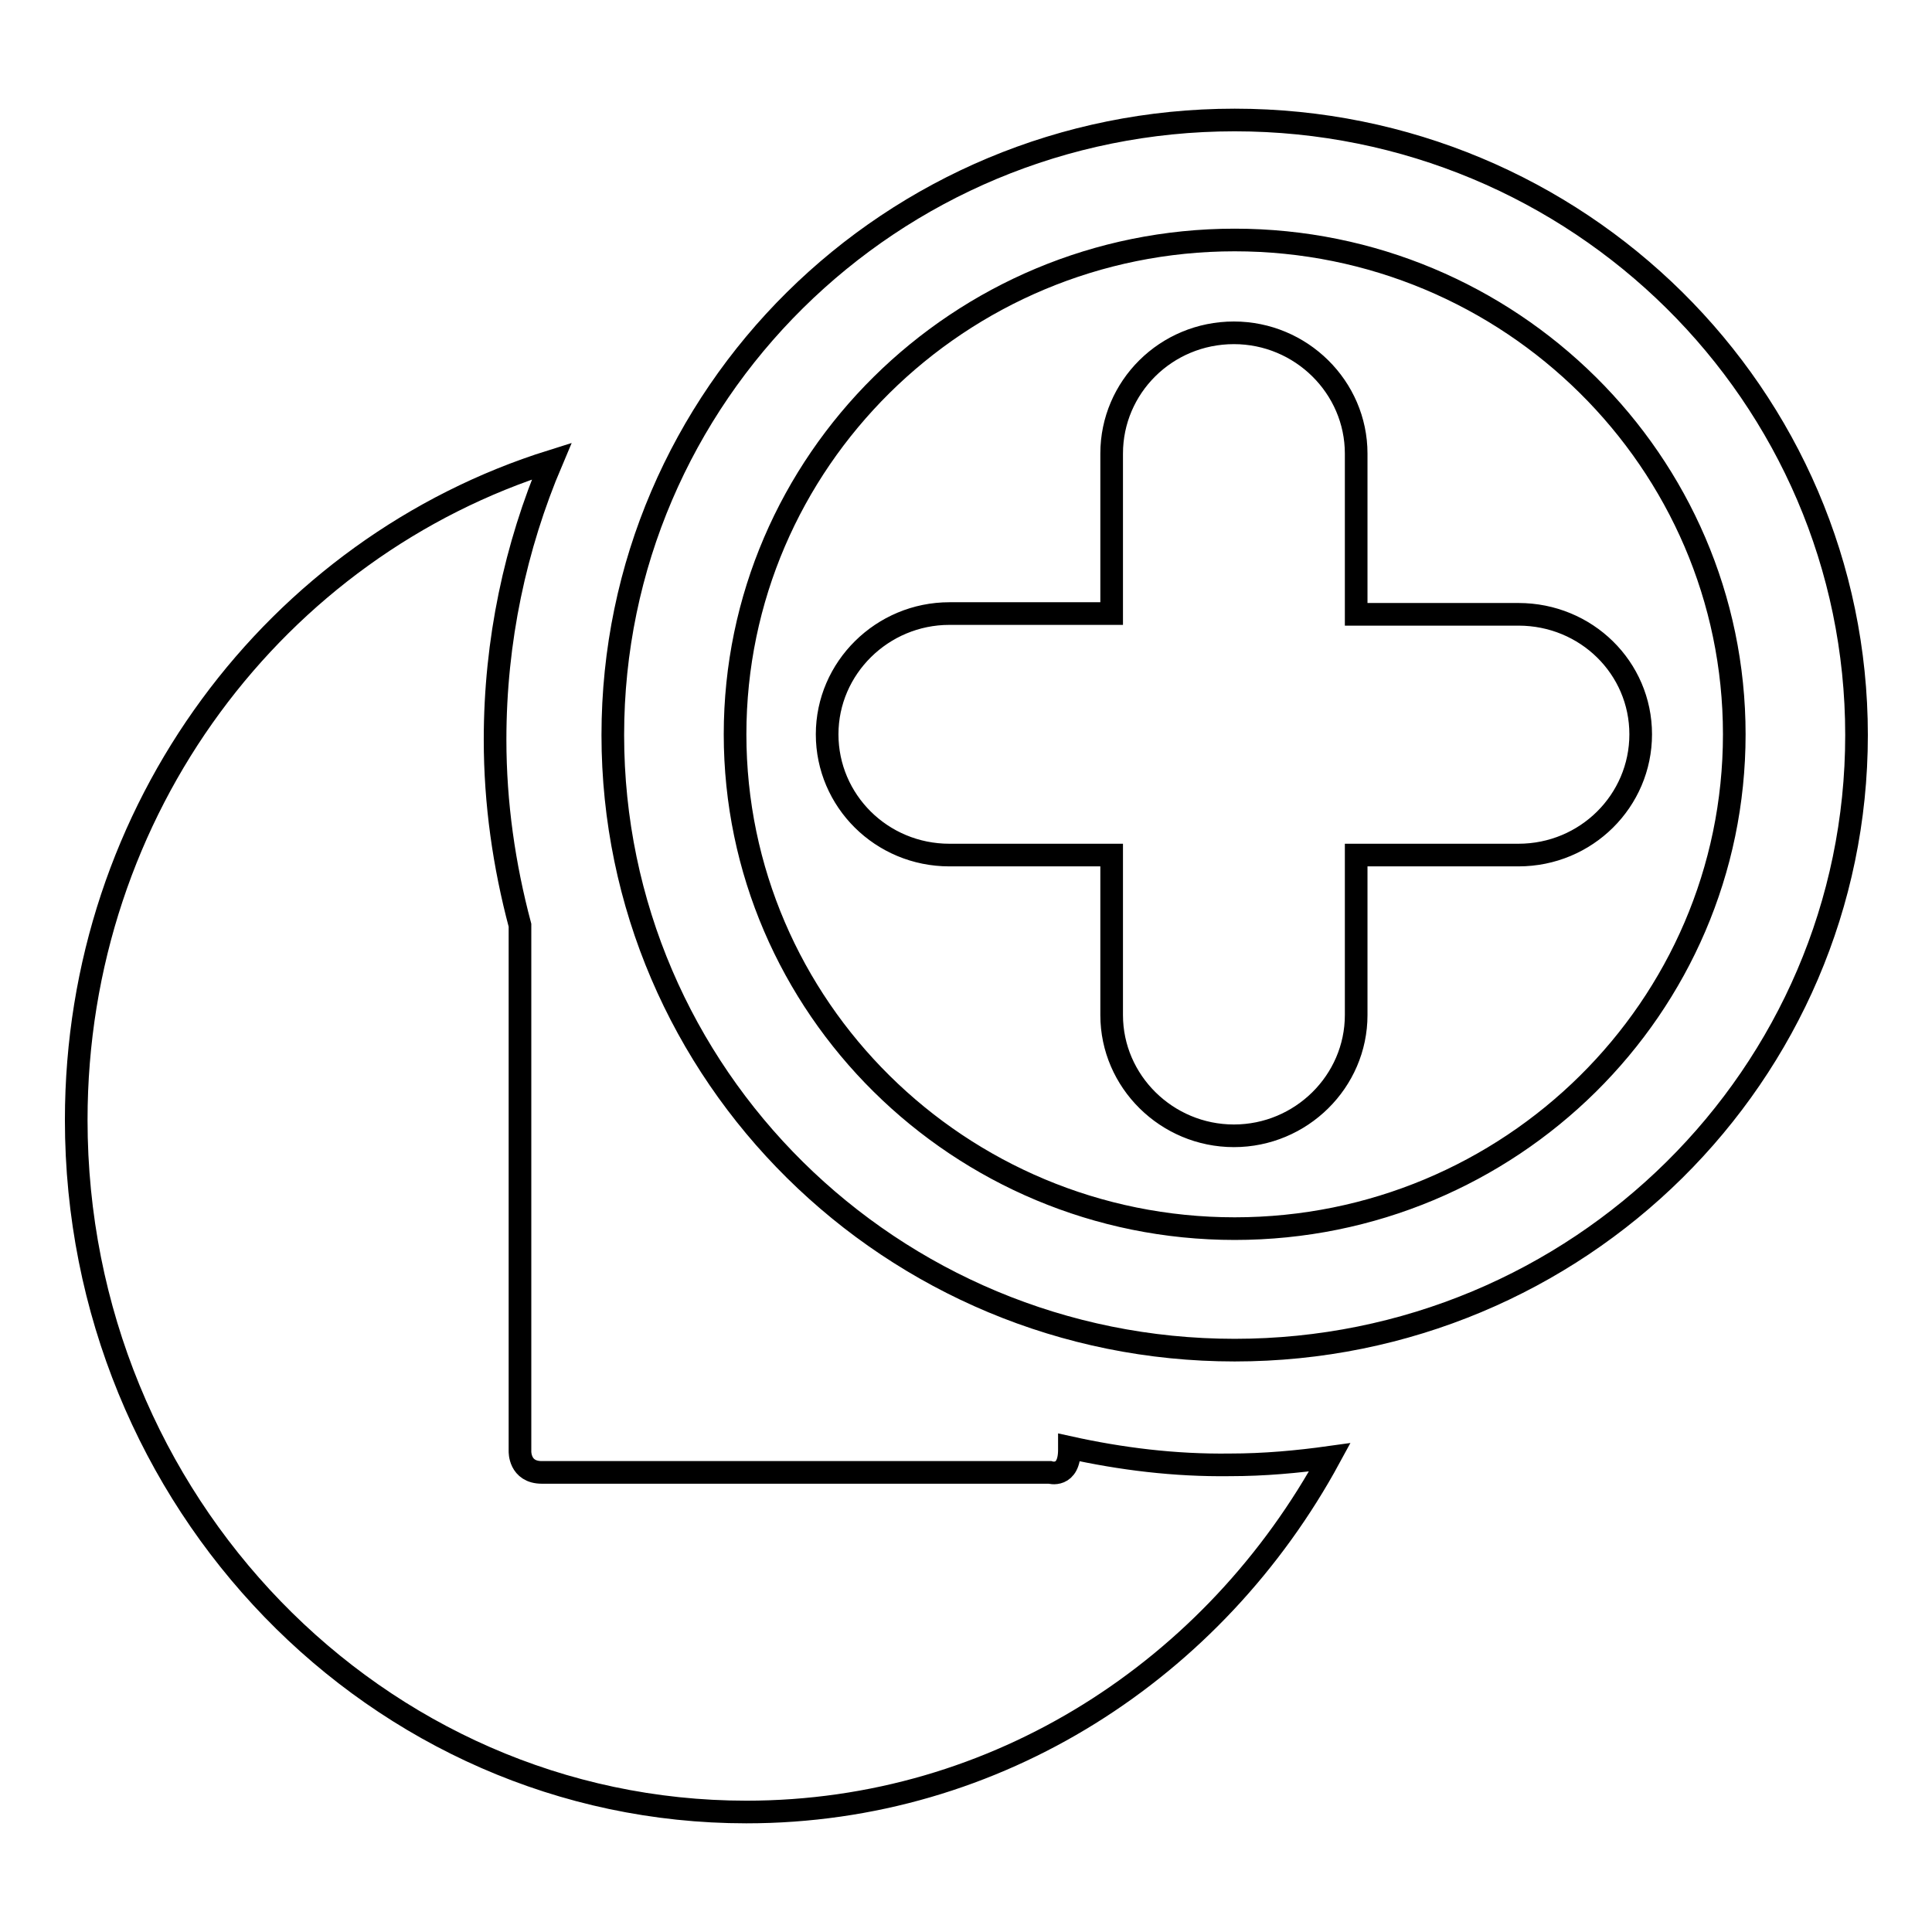
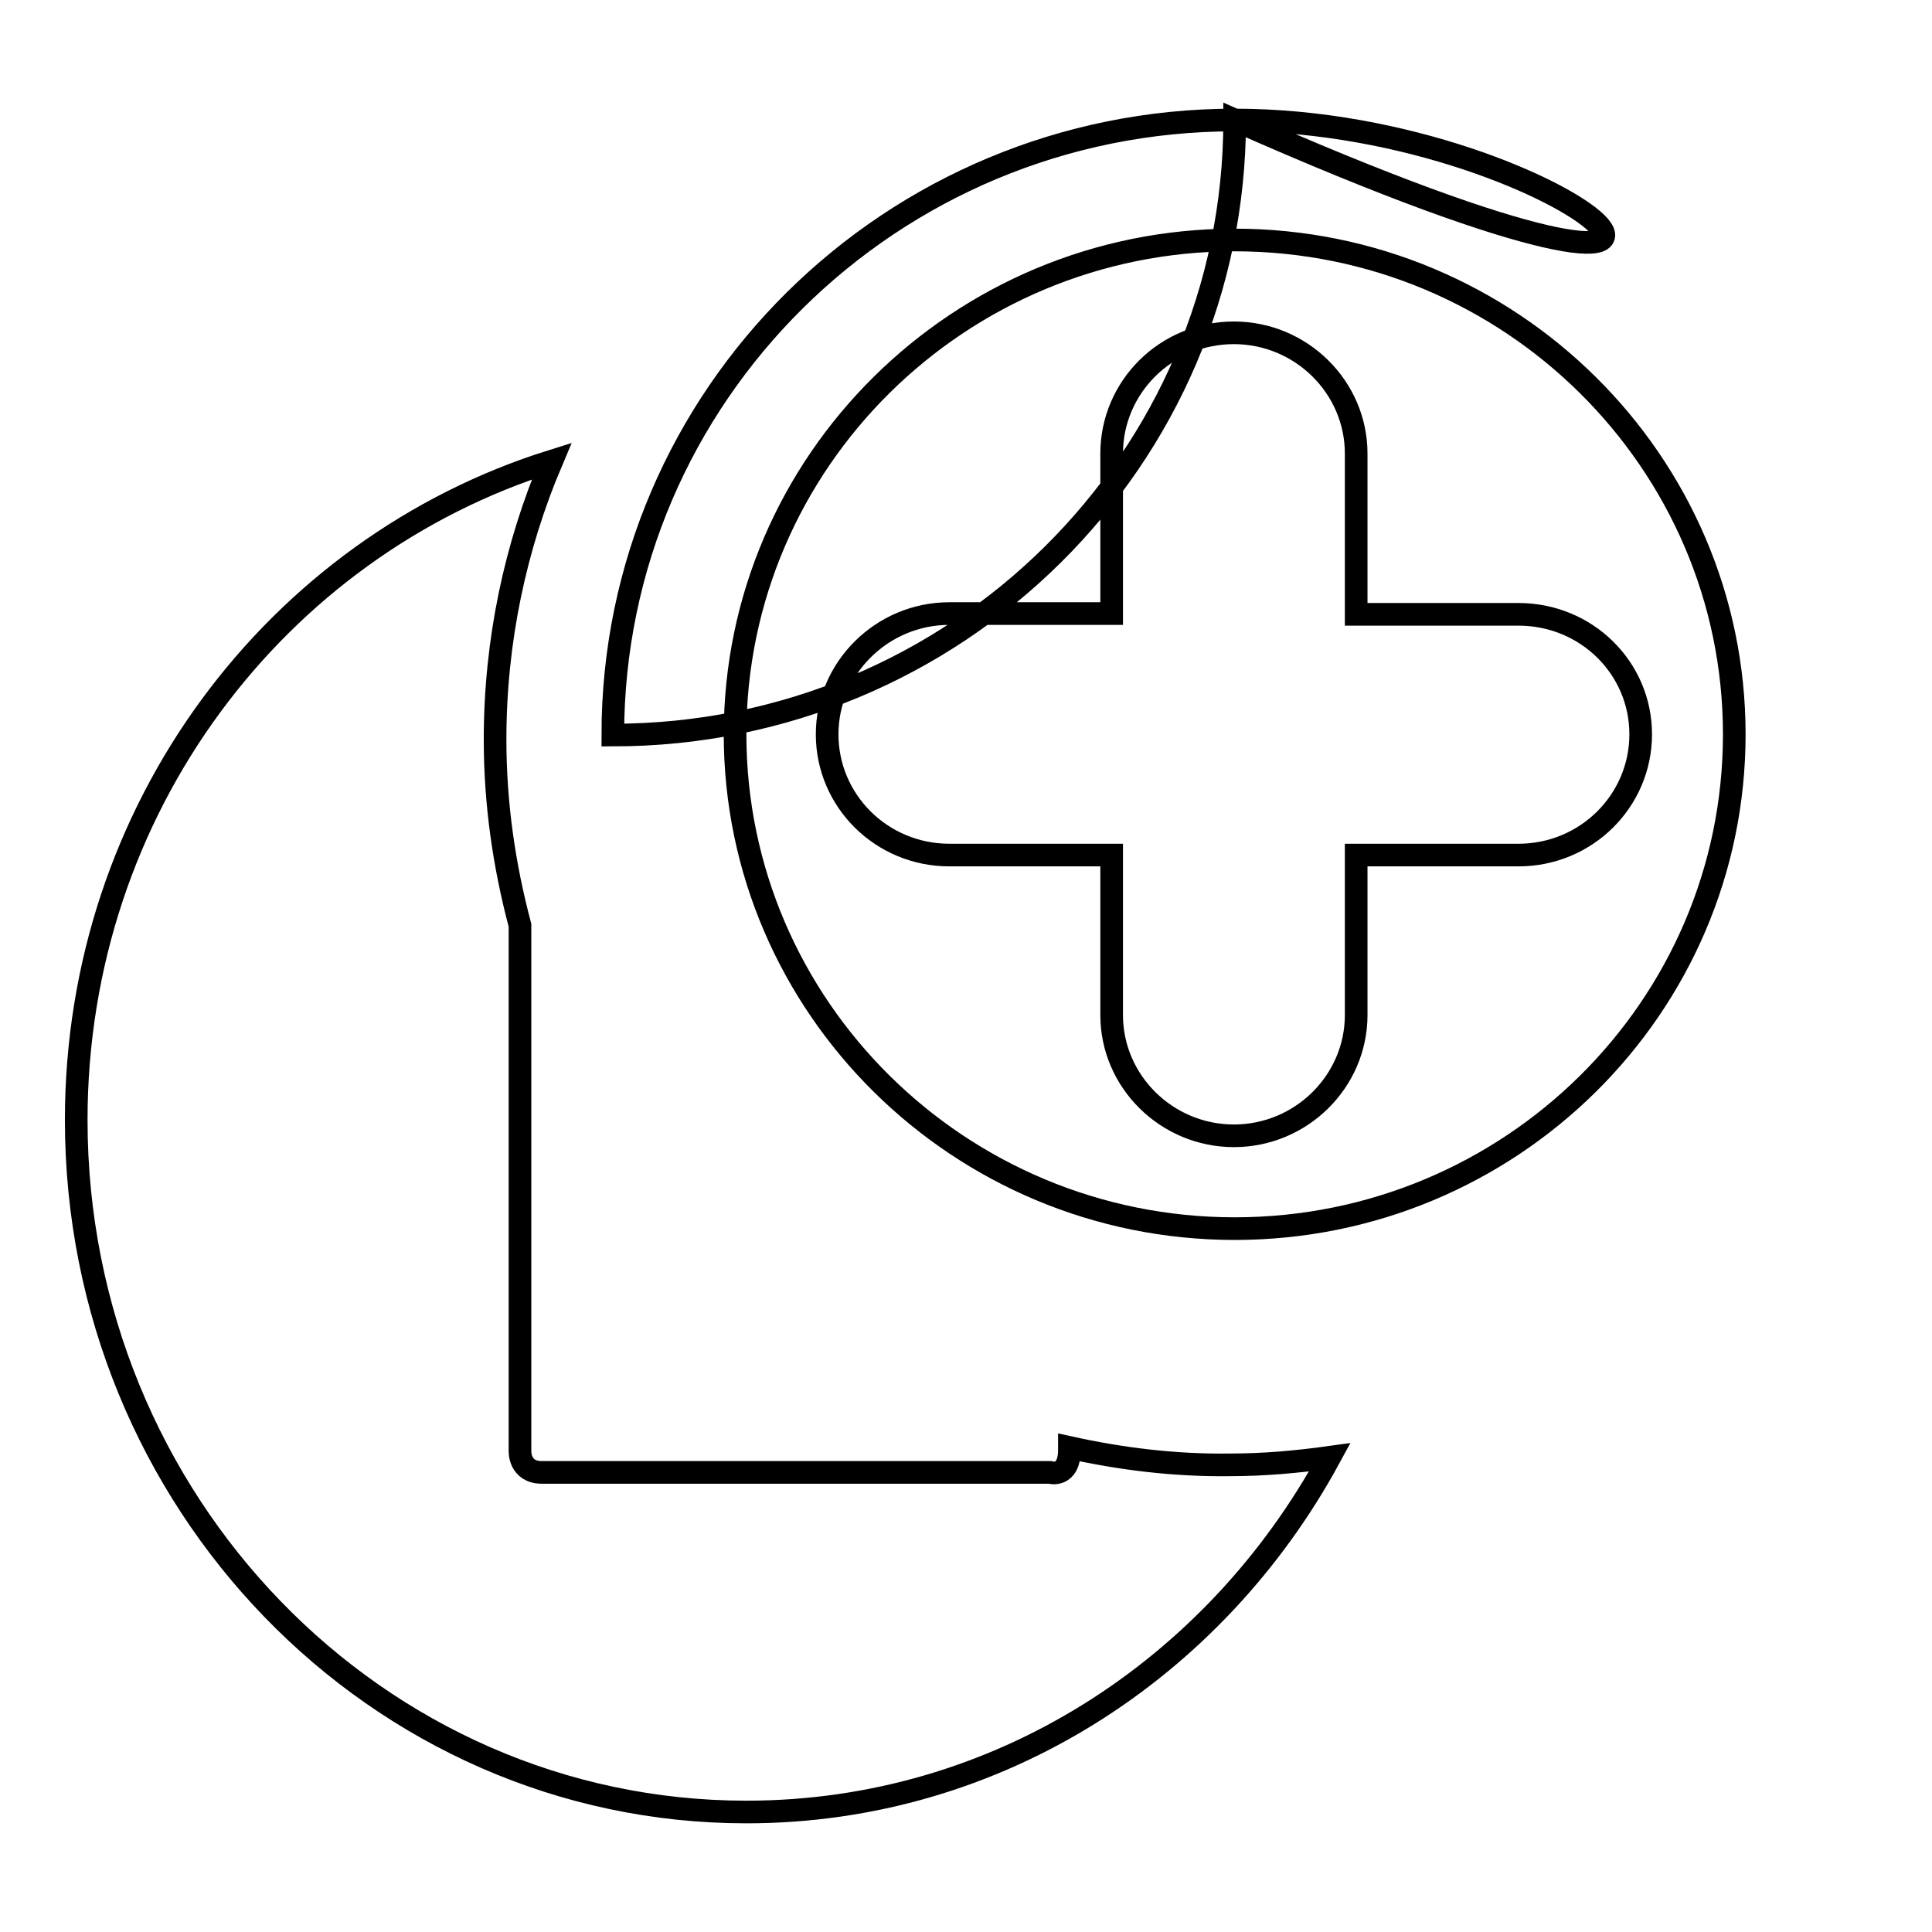
<svg xmlns="http://www.w3.org/2000/svg" version="1.1" x="0px" y="0px" viewBox="0 0 256 256" enable-background="new 0 0 256 256" xml:space="preserve">
  <g>
    <g>
-       <path stroke-width="3" fill-opacity="0" stroke="#000000" d="M163.6,15.9c-45.5,0-82.4,36.5-82.4,81.5c0,45,36.9,81.5,82.4,81.5c45.5,0,82.4-36.5,82.4-81.5C246,52.4,209.1,15.9,163.6,15.9z M163.6,162.8c-36.5,0-66.2-29.4-66.2-65.5c0-36.1,29.7-65.5,66.2-65.5c36.5,0,66.2,29.4,66.2,65.5C229.8,133.5,200.1,162.8,163.6,162.8z M201.2,81.4h-21.5V60.1c0-8.8-7.3-16-16.2-16c-9,0-16.2,7.2-16.2,16v21.2h-21.5c-8.9,0-16.2,7.2-16.2,16c0,8.8,7.2,16,16.2,16h21.5v21.2c0,8.8,7.3,16,16.2,16s16.2-7.2,16.2-16v-21.2h21.5c9,0,16.2-7.2,16.2-16C217.4,88.5,210.2,81.4,201.2,81.4z M141.7,191.8v0.3c0,3.8-2.6,3-2.6,3H71.8c-3,0-2.9-2.8-2.9-2.8v-69.7c-2.1-7.9-3.3-16.1-3.3-24.6c0-13.1,2.7-25.6,7.5-36.9c-36.4,11.4-63,46-63,87.3c0,50.6,39.8,91.7,88.8,91.7c33.3,0,62.1-19,77.3-47c-4.3,0.6-8.7,1-13.2,1C155.6,194.2,148.5,193.3,141.7,191.8z" />
+       <path stroke-width="3" fill-opacity="0" stroke="#000000" d="M163.6,15.9c-45.5,0-82.4,36.5-82.4,81.5c45.5,0,82.4-36.5,82.4-81.5C246,52.4,209.1,15.9,163.6,15.9z M163.6,162.8c-36.5,0-66.2-29.4-66.2-65.5c0-36.1,29.7-65.5,66.2-65.5c36.5,0,66.2,29.4,66.2,65.5C229.8,133.5,200.1,162.8,163.6,162.8z M201.2,81.4h-21.5V60.1c0-8.8-7.3-16-16.2-16c-9,0-16.2,7.2-16.2,16v21.2h-21.5c-8.9,0-16.2,7.2-16.2,16c0,8.8,7.2,16,16.2,16h21.5v21.2c0,8.8,7.3,16,16.2,16s16.2-7.2,16.2-16v-21.2h21.5c9,0,16.2-7.2,16.2-16C217.4,88.5,210.2,81.4,201.2,81.4z M141.7,191.8v0.3c0,3.8-2.6,3-2.6,3H71.8c-3,0-2.9-2.8-2.9-2.8v-69.7c-2.1-7.9-3.3-16.1-3.3-24.6c0-13.1,2.7-25.6,7.5-36.9c-36.4,11.4-63,46-63,87.3c0,50.6,39.8,91.7,88.8,91.7c33.3,0,62.1-19,77.3-47c-4.3,0.6-8.7,1-13.2,1C155.6,194.2,148.5,193.3,141.7,191.8z" />
    </g>
  </g>
</svg>